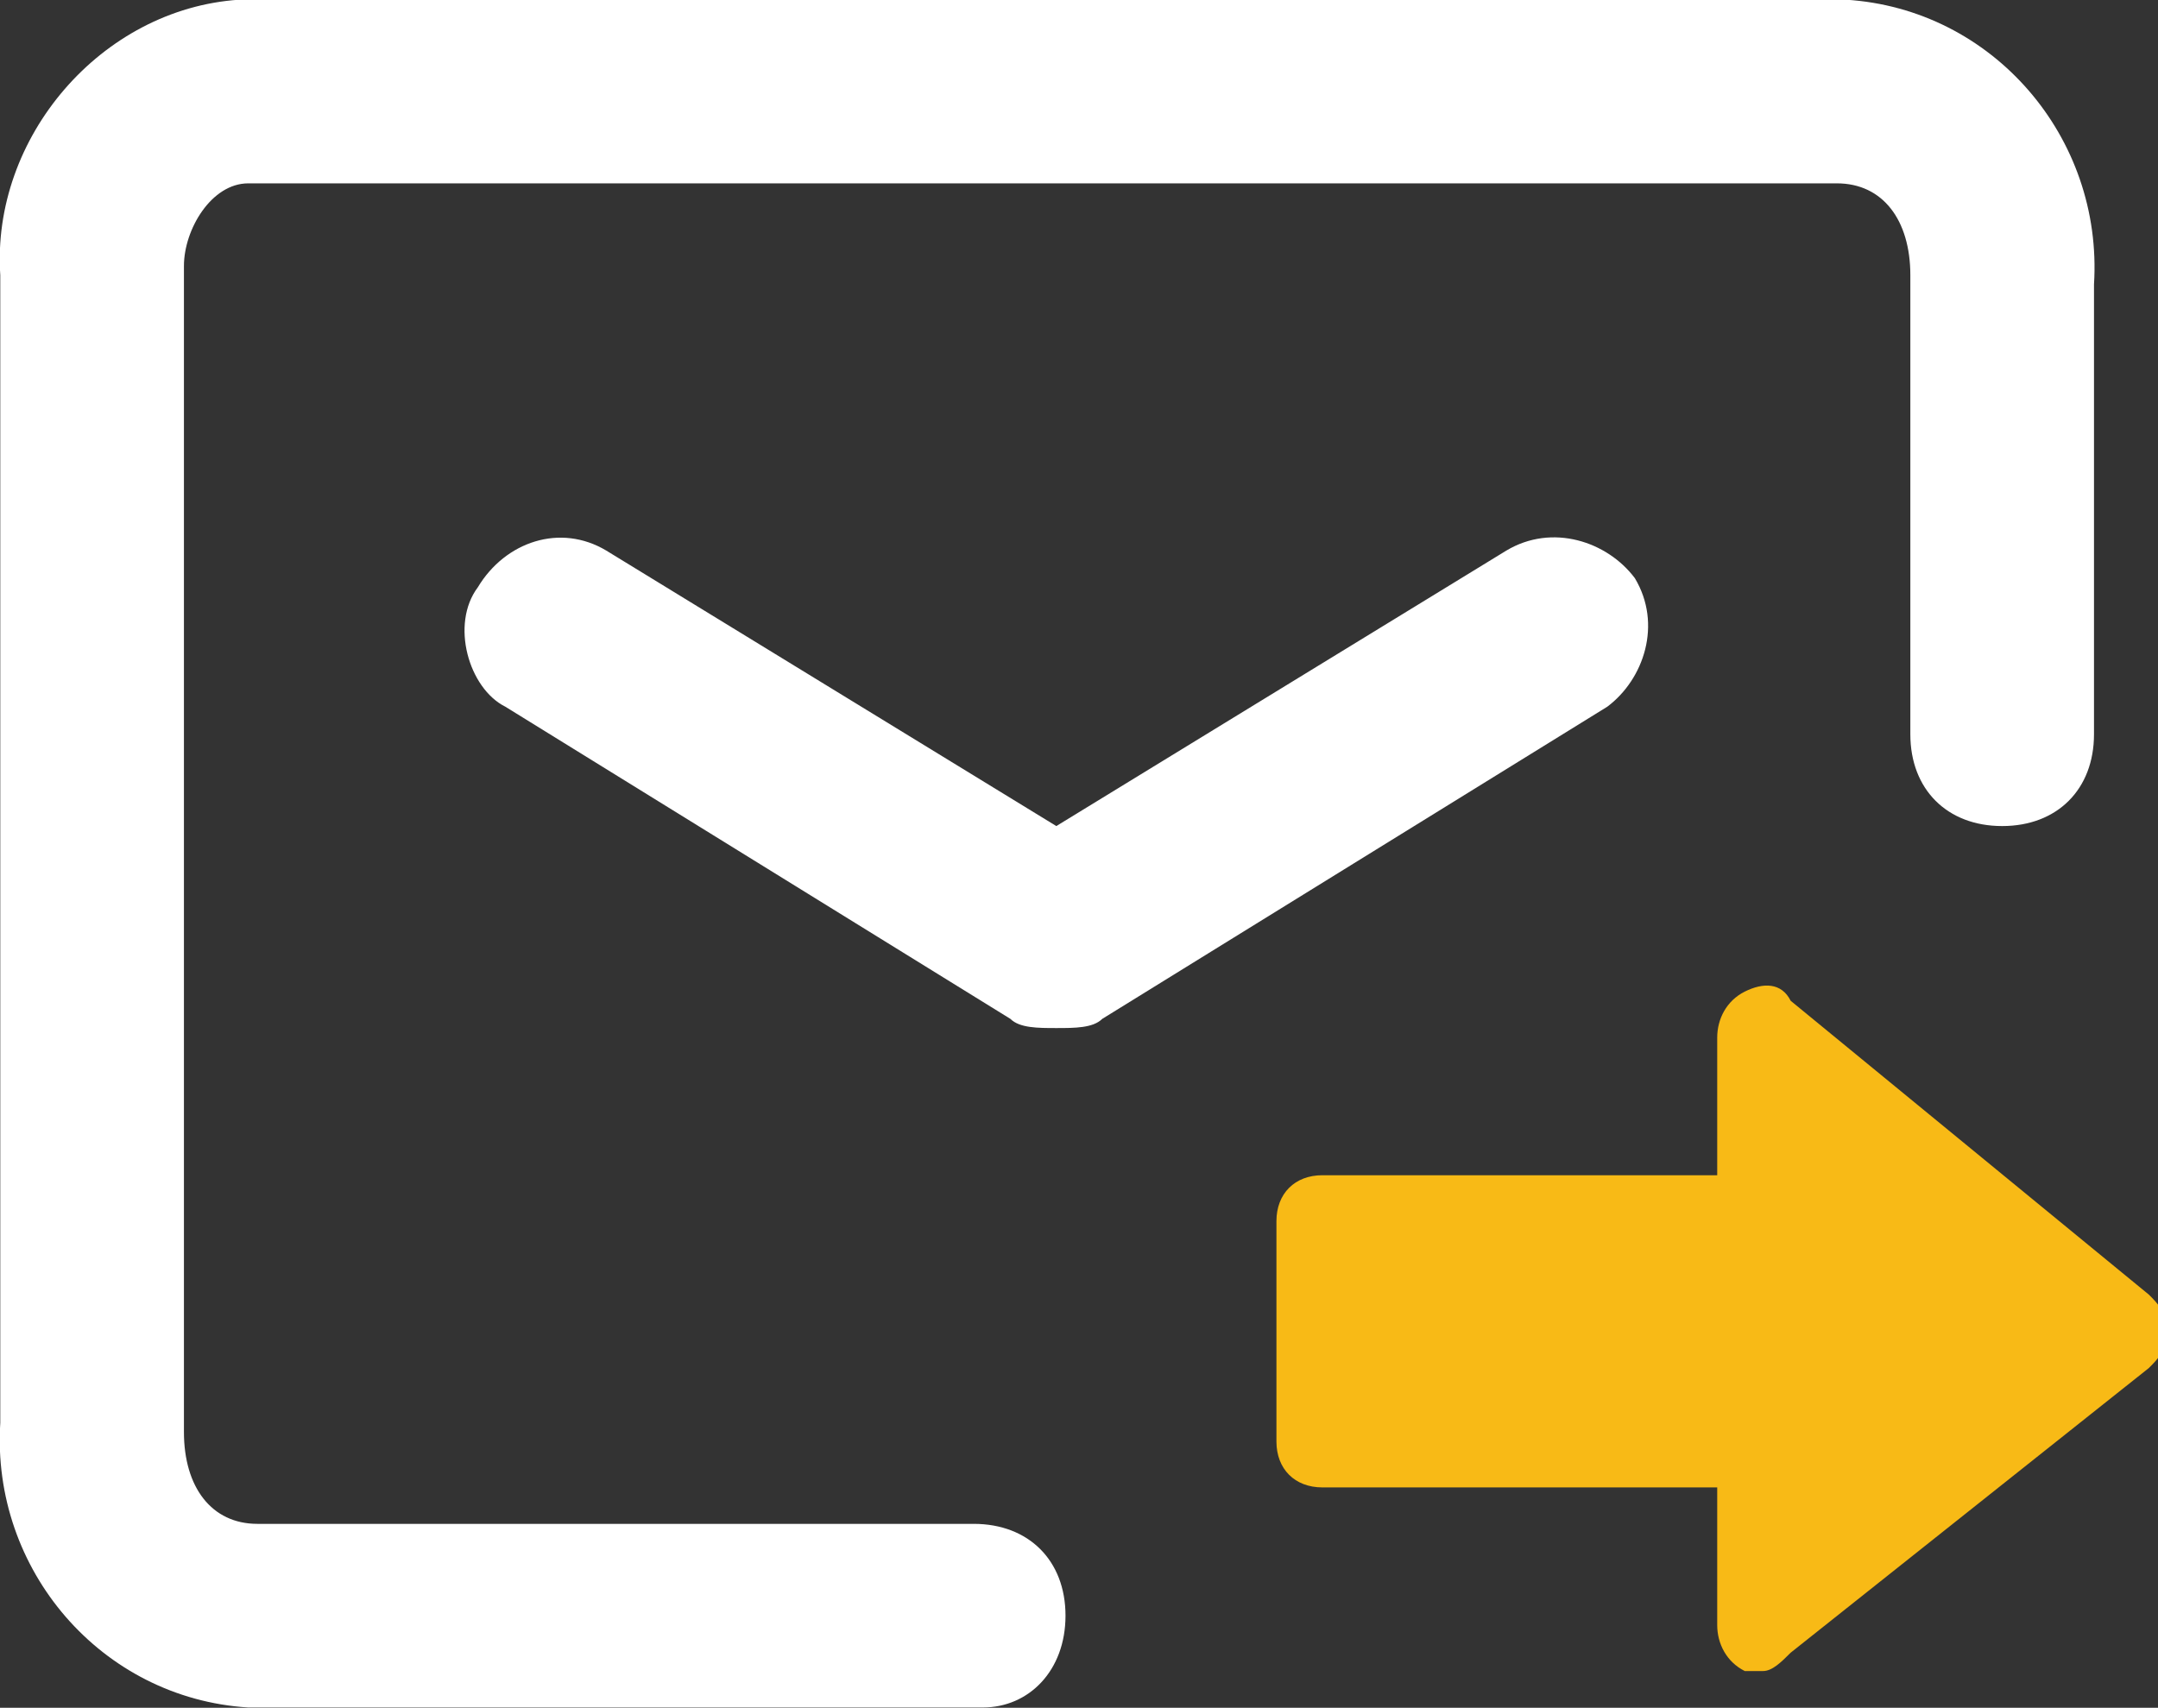
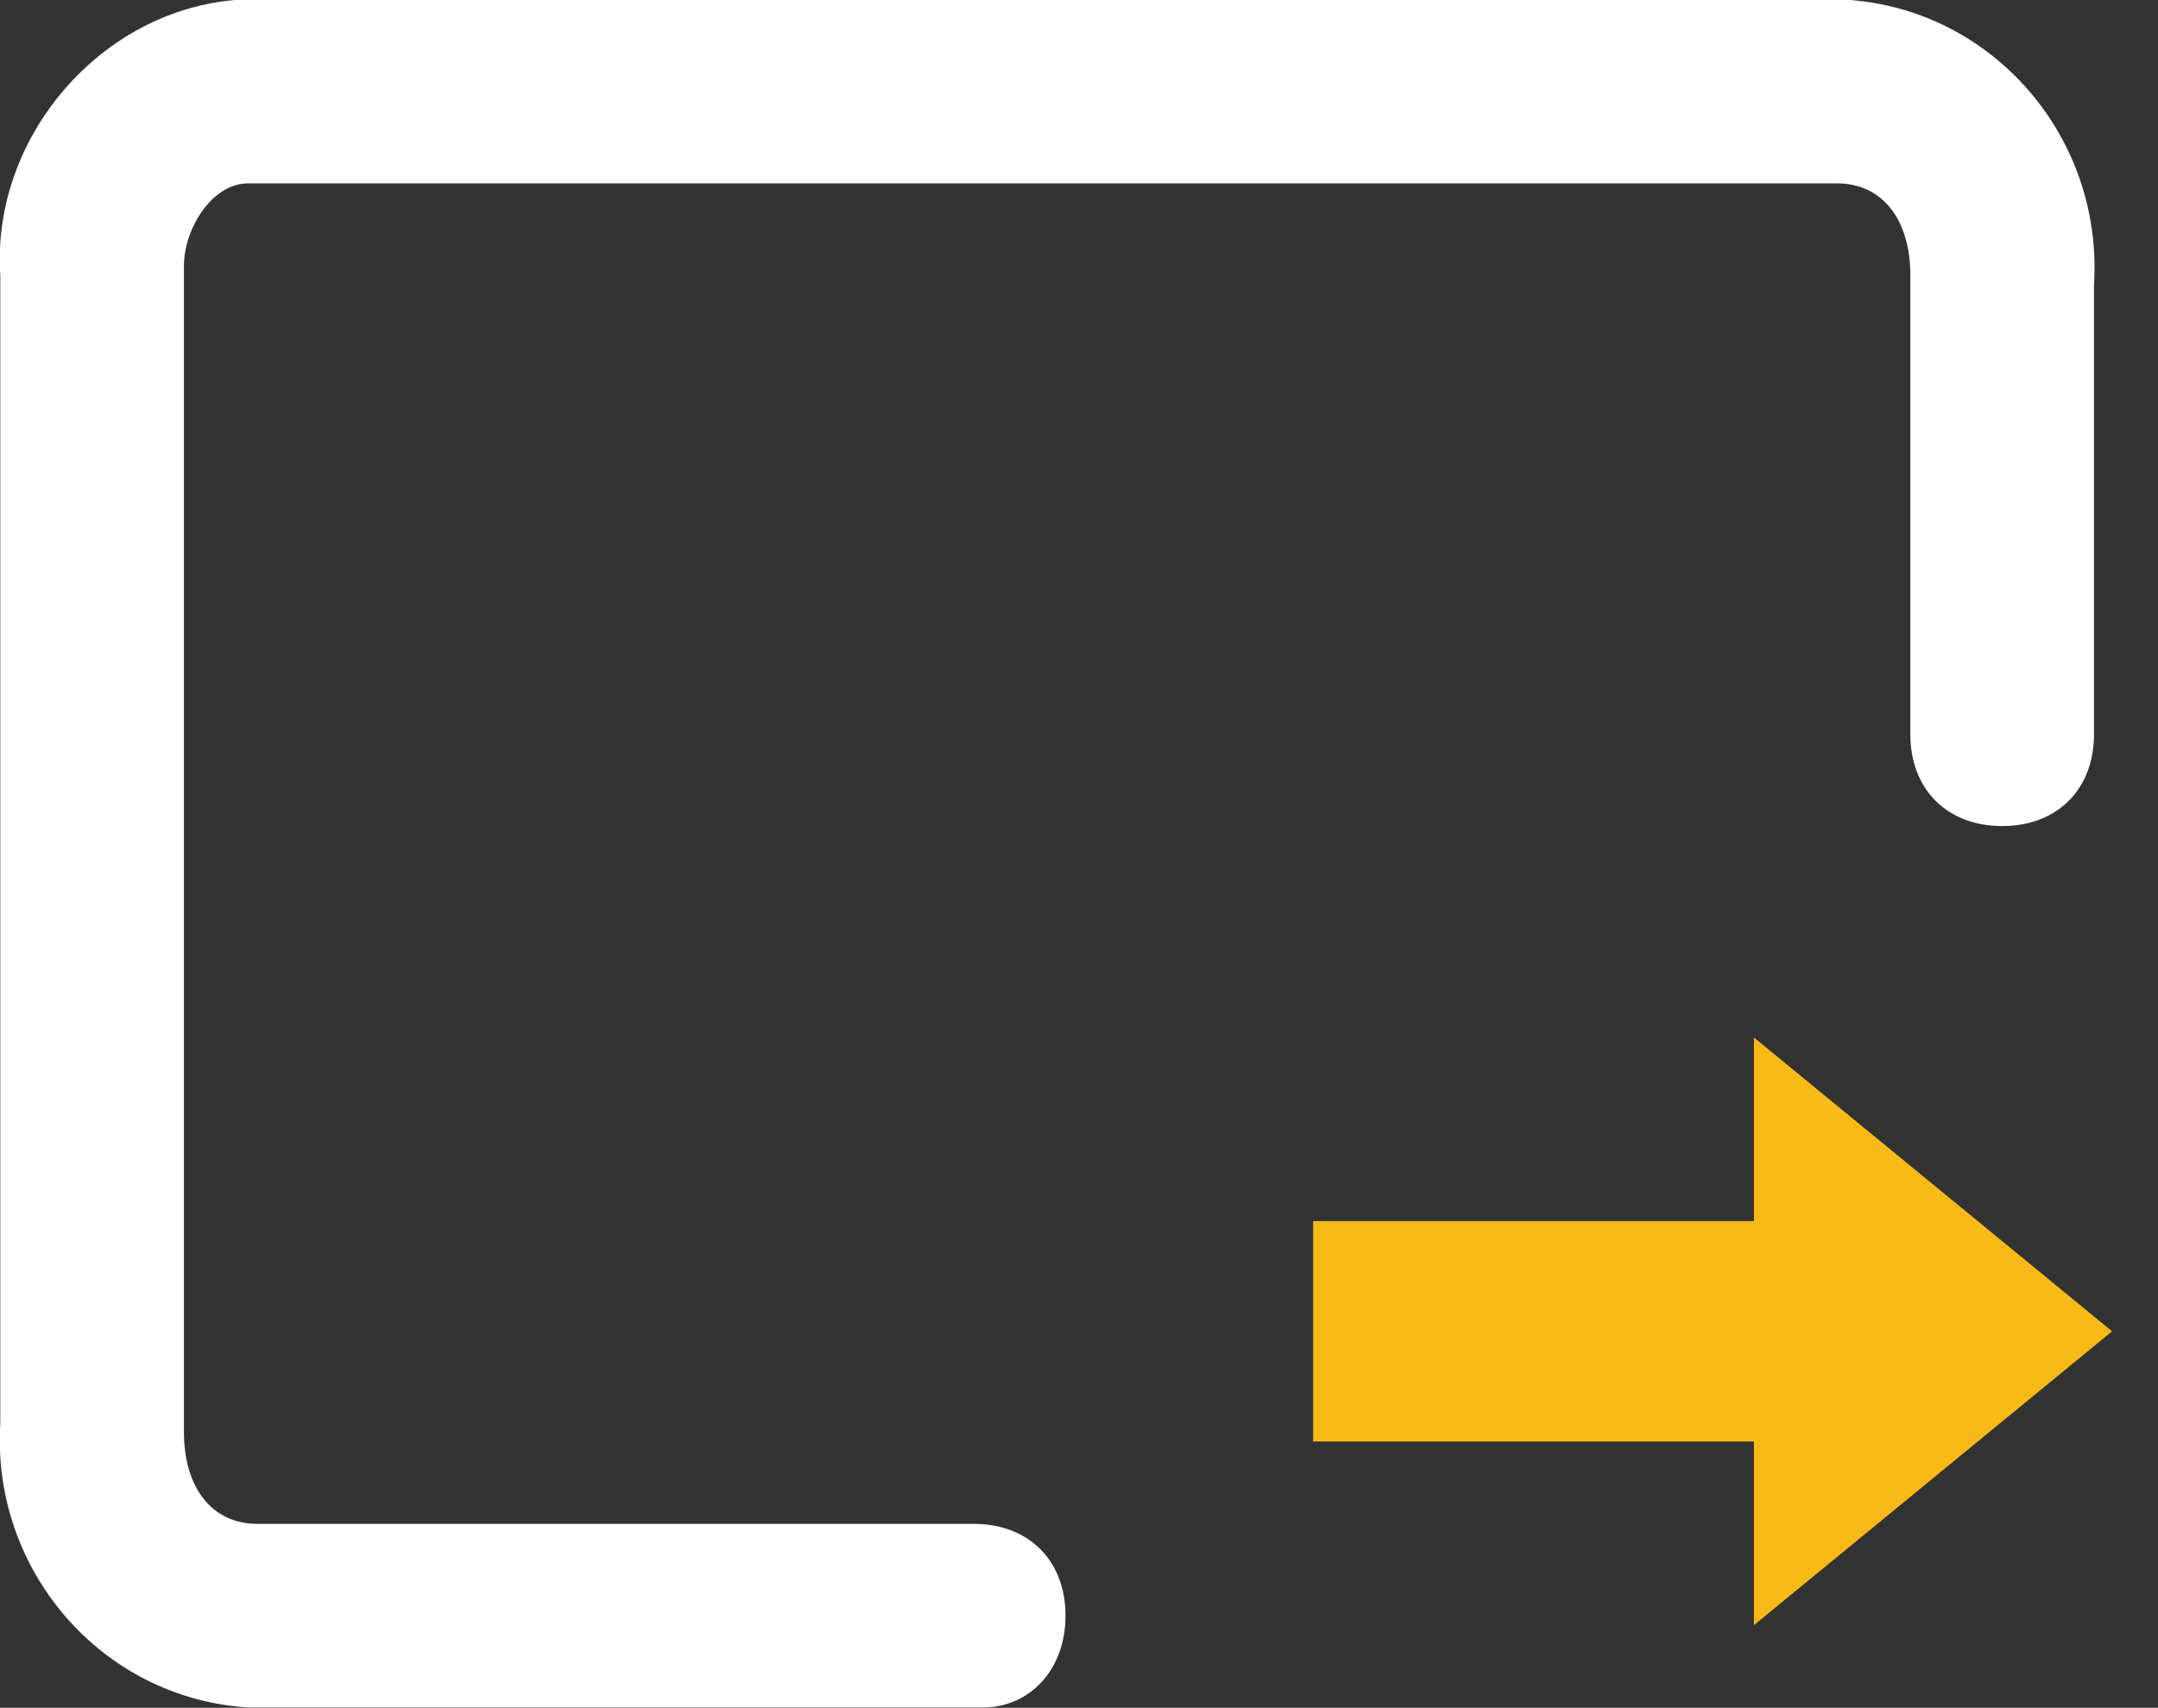
<svg xmlns="http://www.w3.org/2000/svg" xml:space="preserve" id="Calque_1" x="0" y="0" version="1.1" viewBox="0 0 23.5 18.6">
  <rect x="0" y="0" width="23.5" height="18.6" fill="#333333" stroke="none" />
  <style>.st0{fill:#fff}.st1{fill:#f8ba16}</style>
  <g id="Groupe_15661" transform="translate(-5.78 -3.23)">
    <g id="Groupe_15529">
      <path d="M16.483 21.827h-8c-1.6-.1-2.8-1.5-2.7-3.1v-12.5c-.1-1.5 1.1-2.9 2.6-3h17.5c1.6.1 2.8 1.5 2.7 3.1v4.9c0 .6-.4 1-1 1s-1-.4-1-1v-5c0-.6-.3-1-.8-1h-17.3c-.4 0-.7.5-.7.9v12.7c0 .6.3 1 .8 1h7.8c.6 0 1 .4 1 1s-.4 1-.9 1" class="st0" />
-       <path d="M17.283 14.427c-.2 0-.4 0-.5-.1l-5.5-3.4c-.4-.2-.6-.9-.3-1.3.3-.5.9-.7 1.4-.4l4.9 3 4.9-3c.5-.3 1.1-.1 1.4.3.3.5.1 1.1-.3 1.4l-5.5 3.4c-.1.1-.3.1-.5.1" class="st0" />
      <g transform="translate(6.78 4.23)">
        <path id="Tracé_37594_00000018199417048067967650000017446852095274011579_" d="m22 13.5-3.9-3.2v2h-4.8v2.4h4.8v2z" class="st1" />
-         <path d="M18.2 17.2H18c-.2-.1-.3-.3-.3-.5v-1.5h-4.3c-.3 0-.5-.2-.5-.5v-2.4c0-.3.2-.5.5-.5h4.3v-1.5c0-.2.1-.4.3-.5s.4-.1.5.1l3.9 3.2c.1.1.2.2.2.4s-.1.3-.2.4L18.5 17c-.1.1-.2.2-.3.2m-4.3-3.1h4.3c.3 0 .5.2.5.5v1l2.6-2.1-2.6-2.1v1c0 .3-.2.5-.5.5h-4.3z" class="st1" />
      </g>
    </g>
  </g>
</svg>